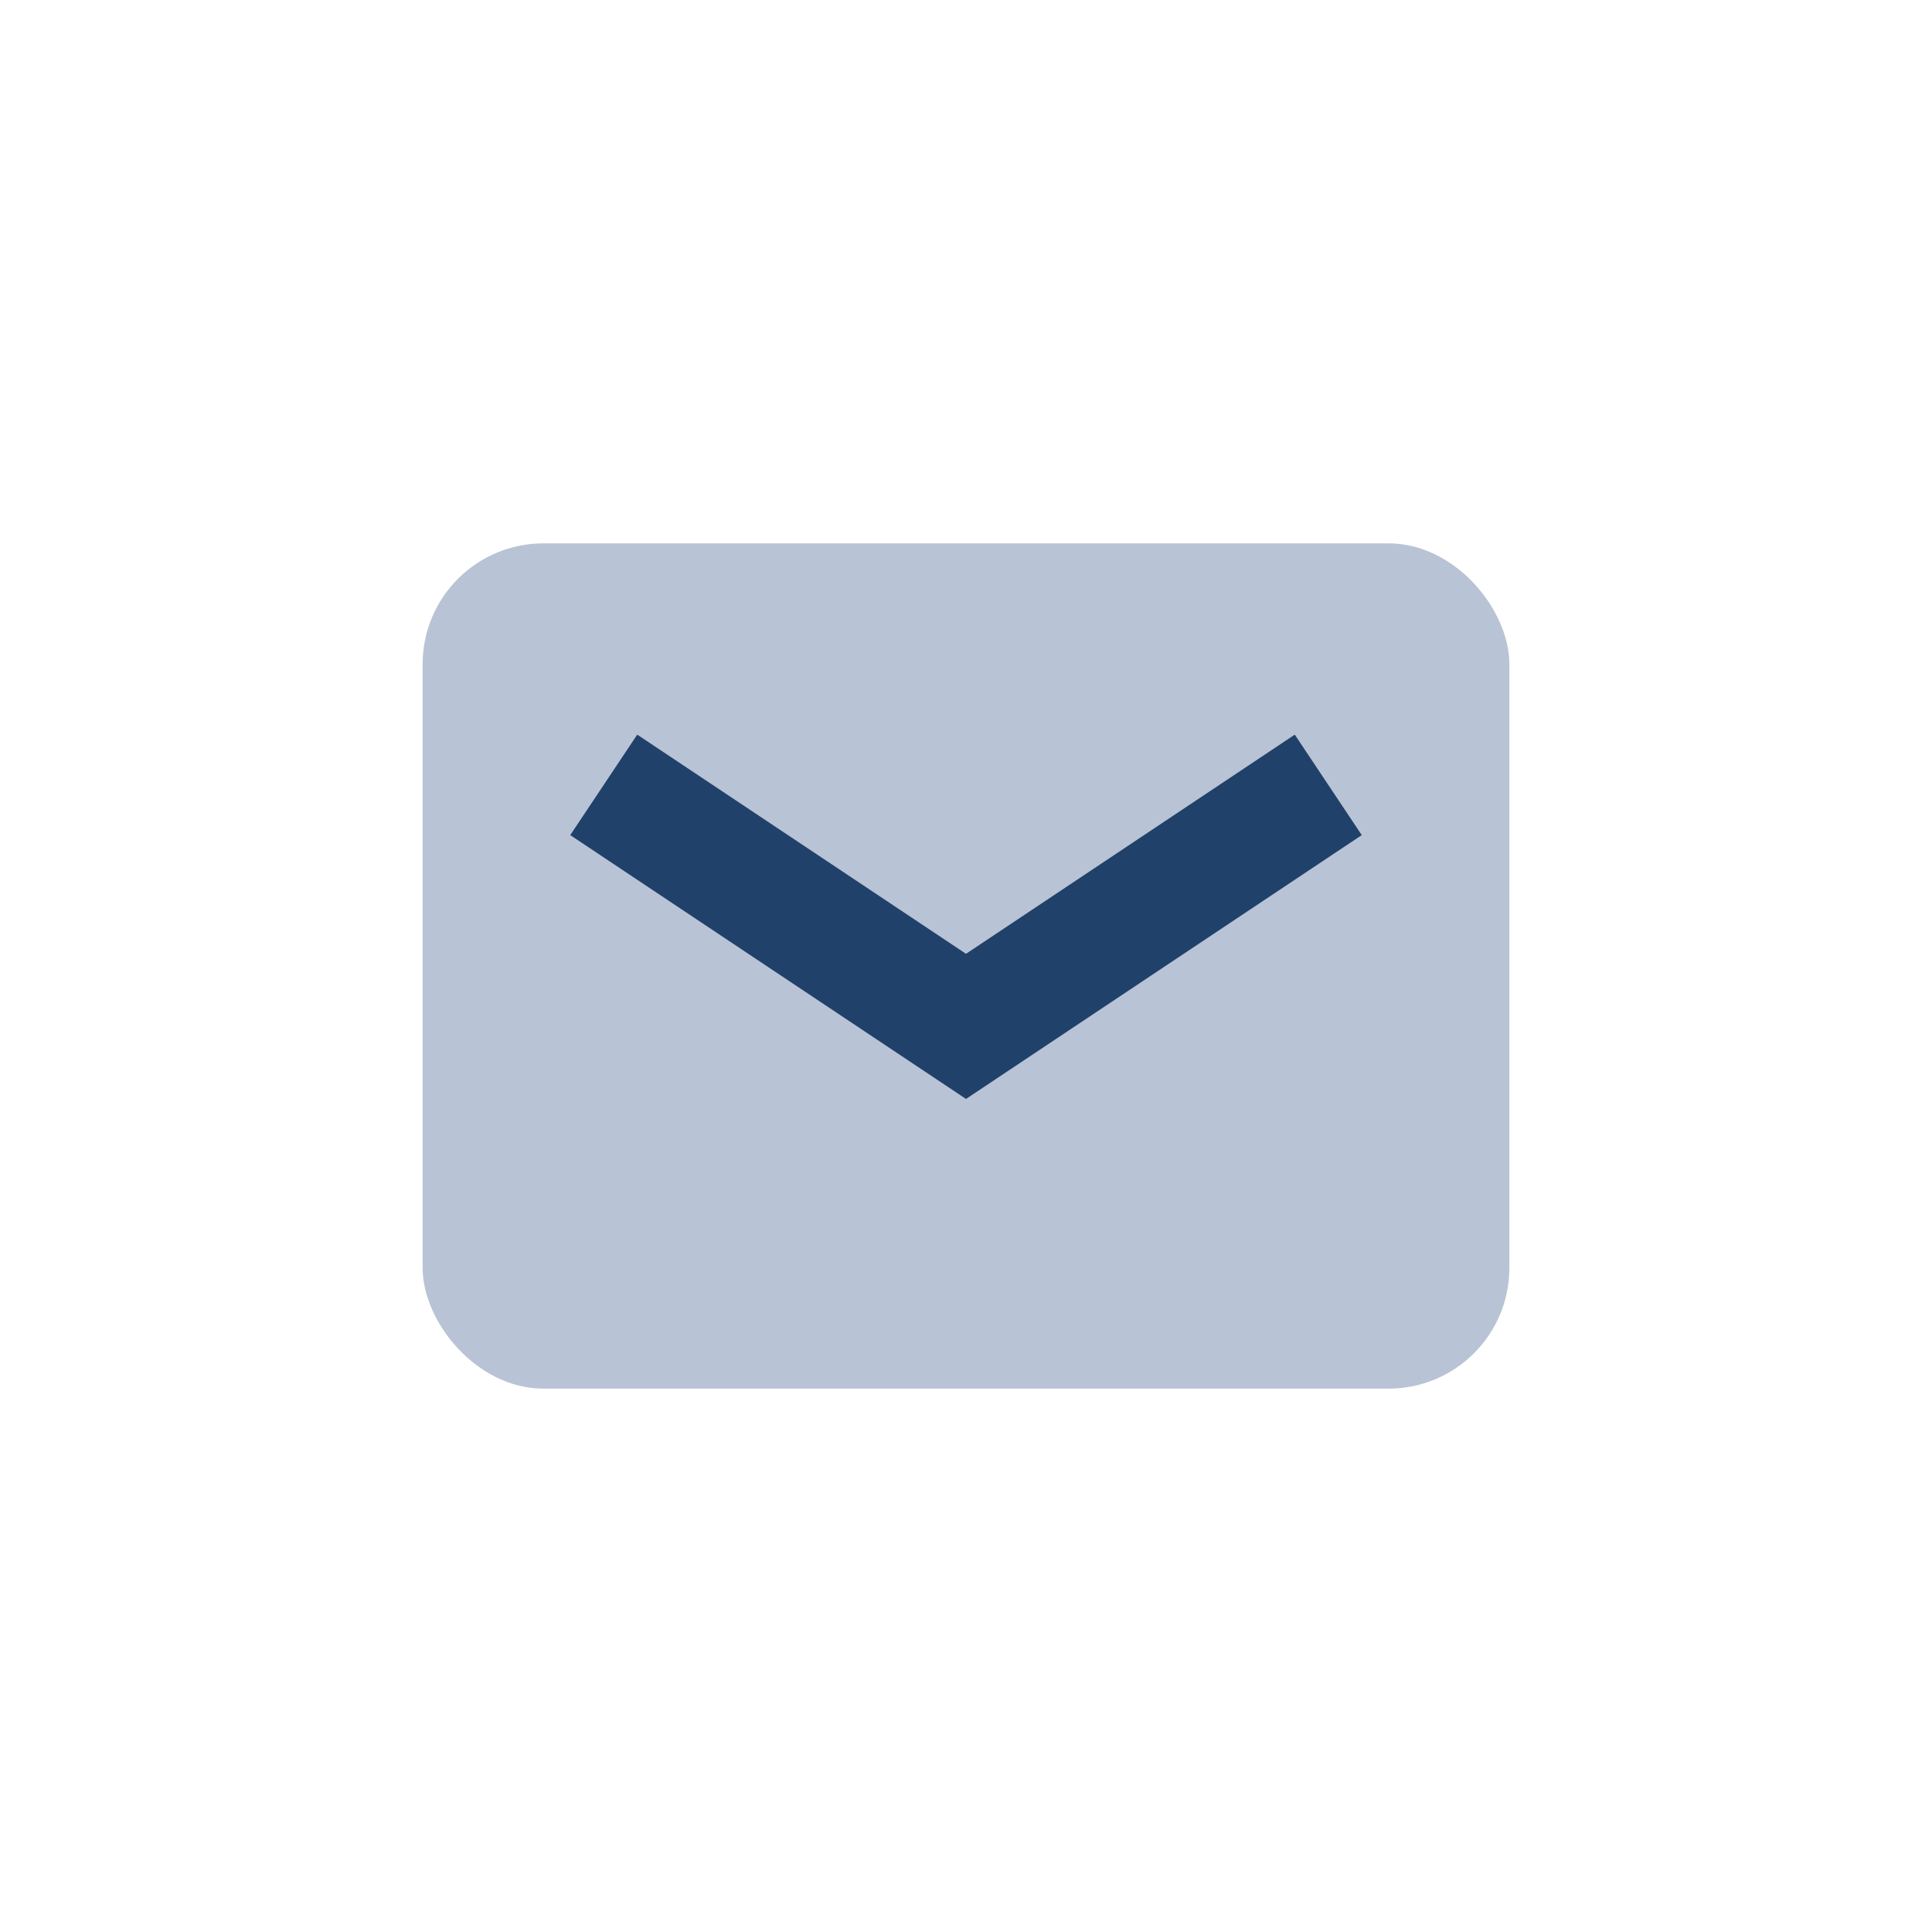
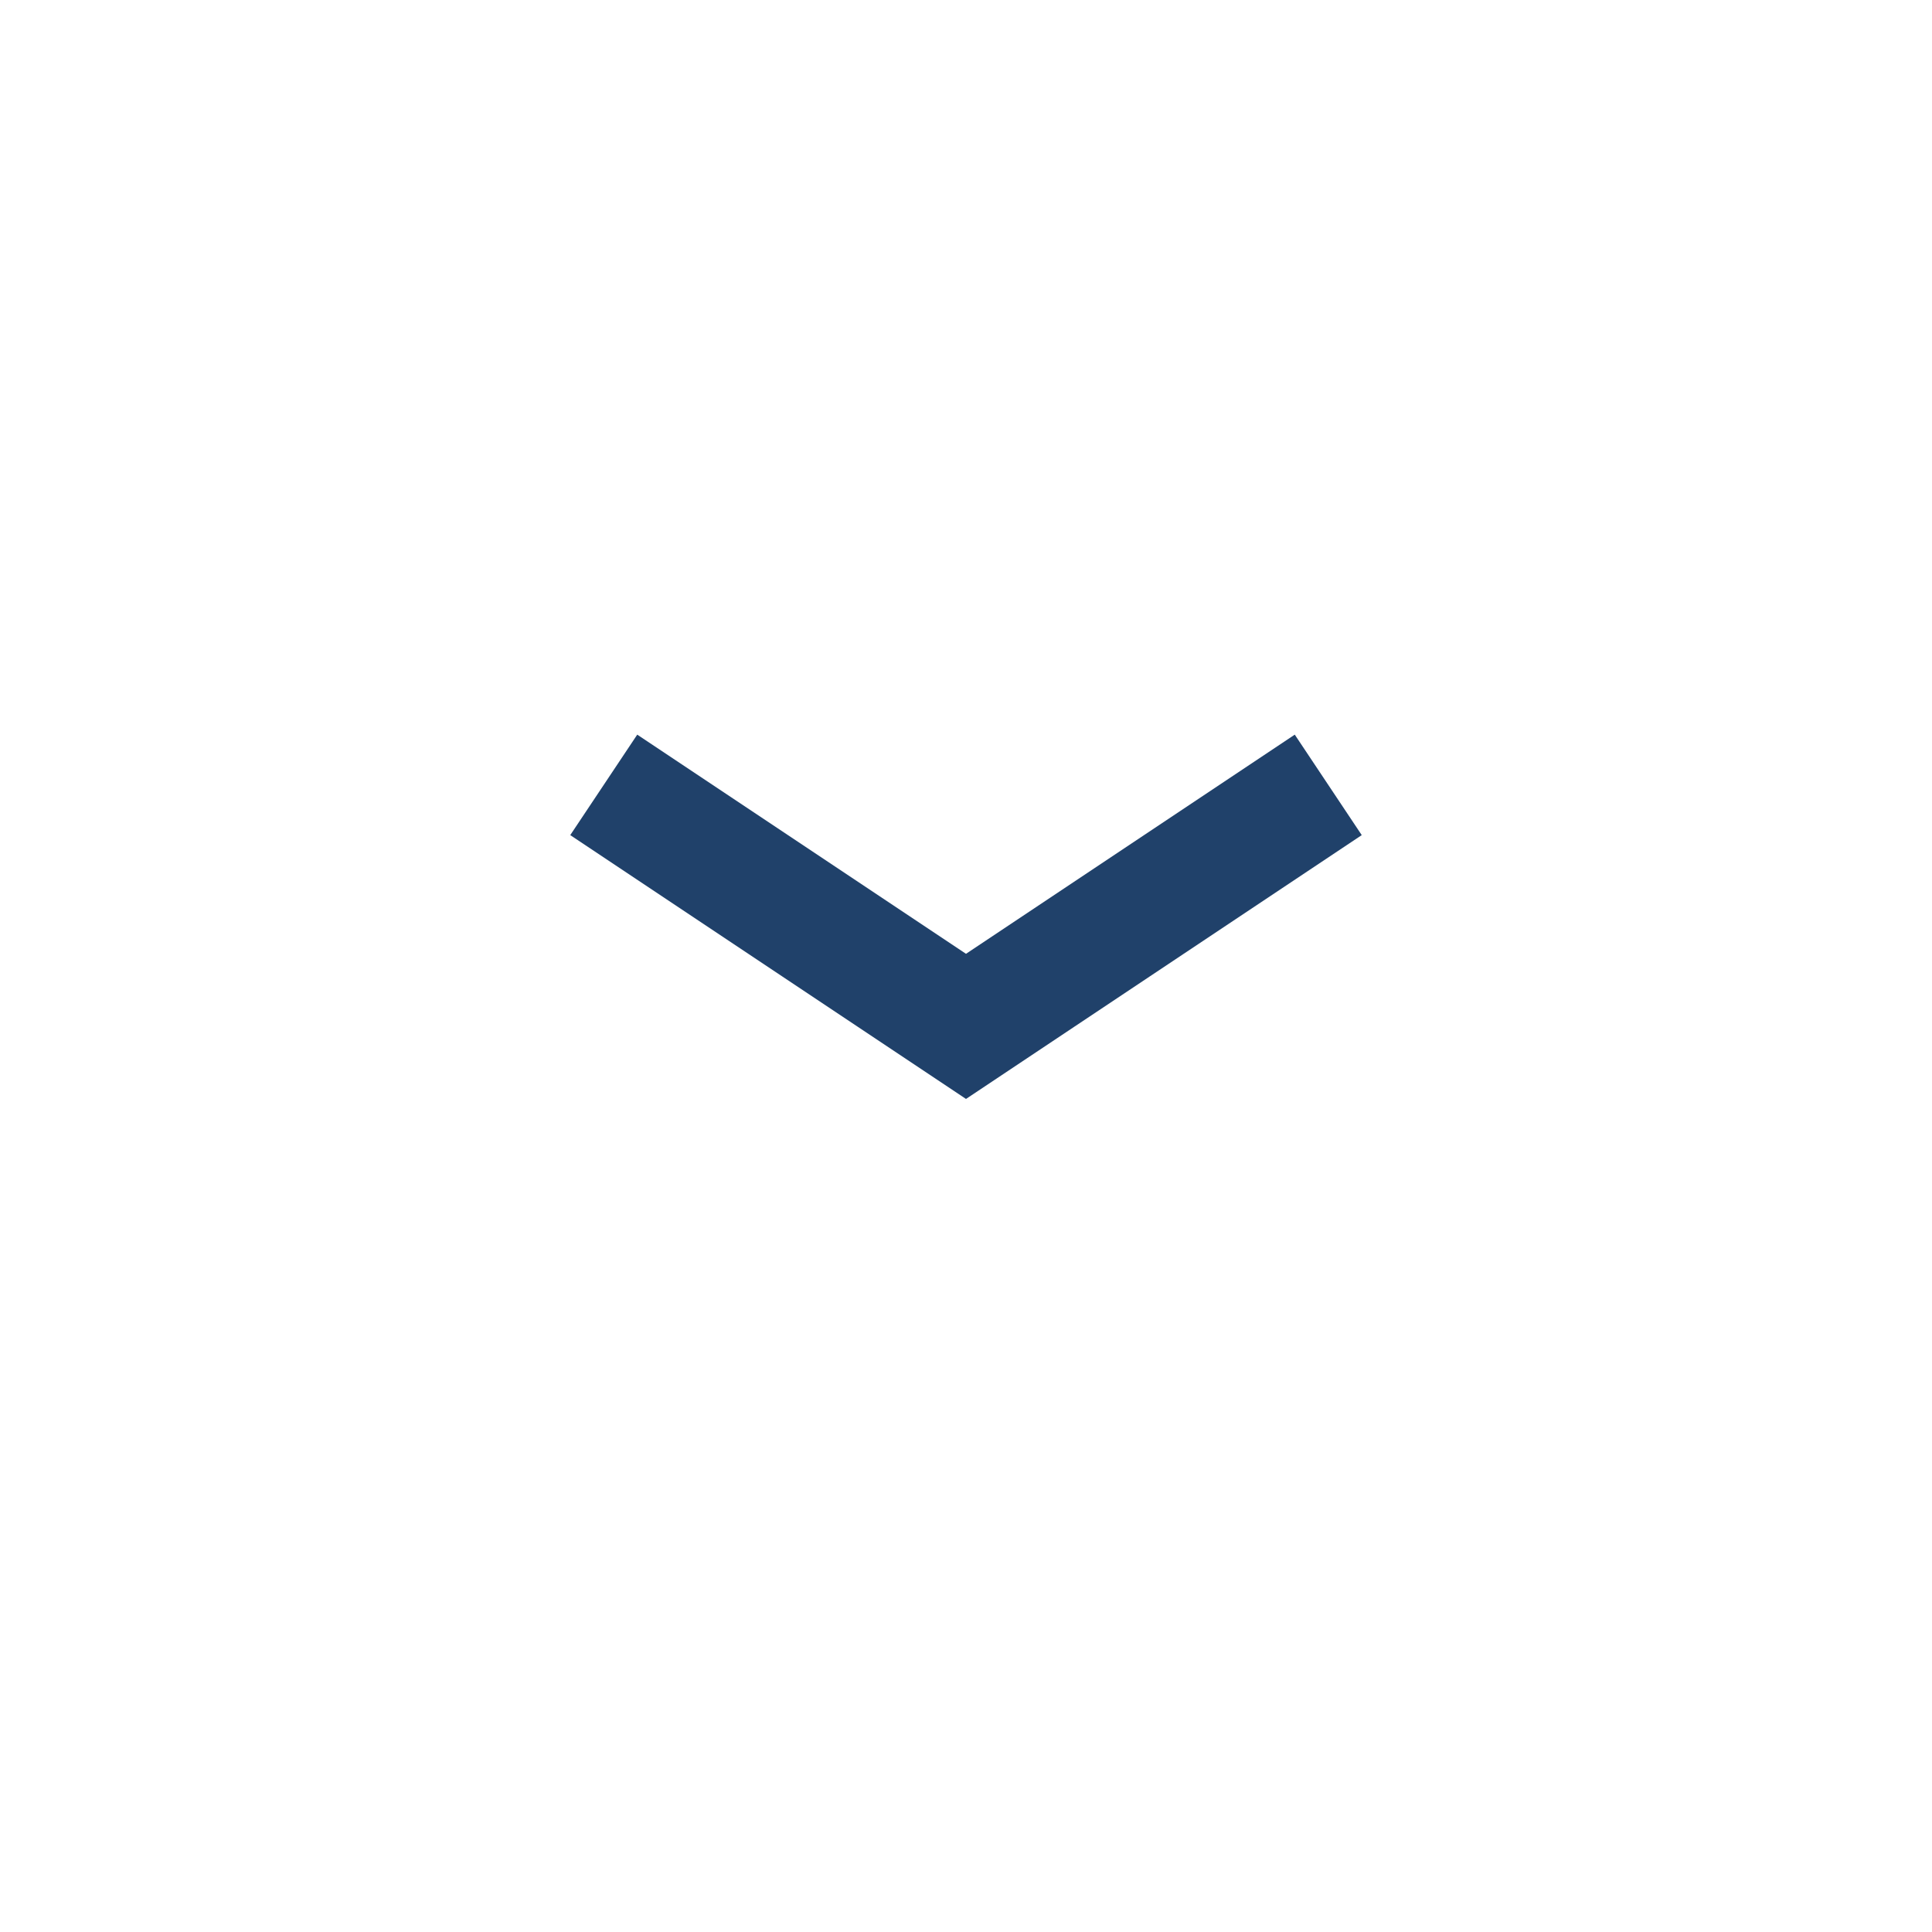
<svg xmlns="http://www.w3.org/2000/svg" width="32" height="32" viewBox="0 0 32 32">
-   <rect x="7" y="9" width="18" height="14" rx="2" fill="#B8C3D6" />
  <path d="M10 13l6 4 6-4" stroke="#20416A" stroke-width="2" fill="none" />
</svg>